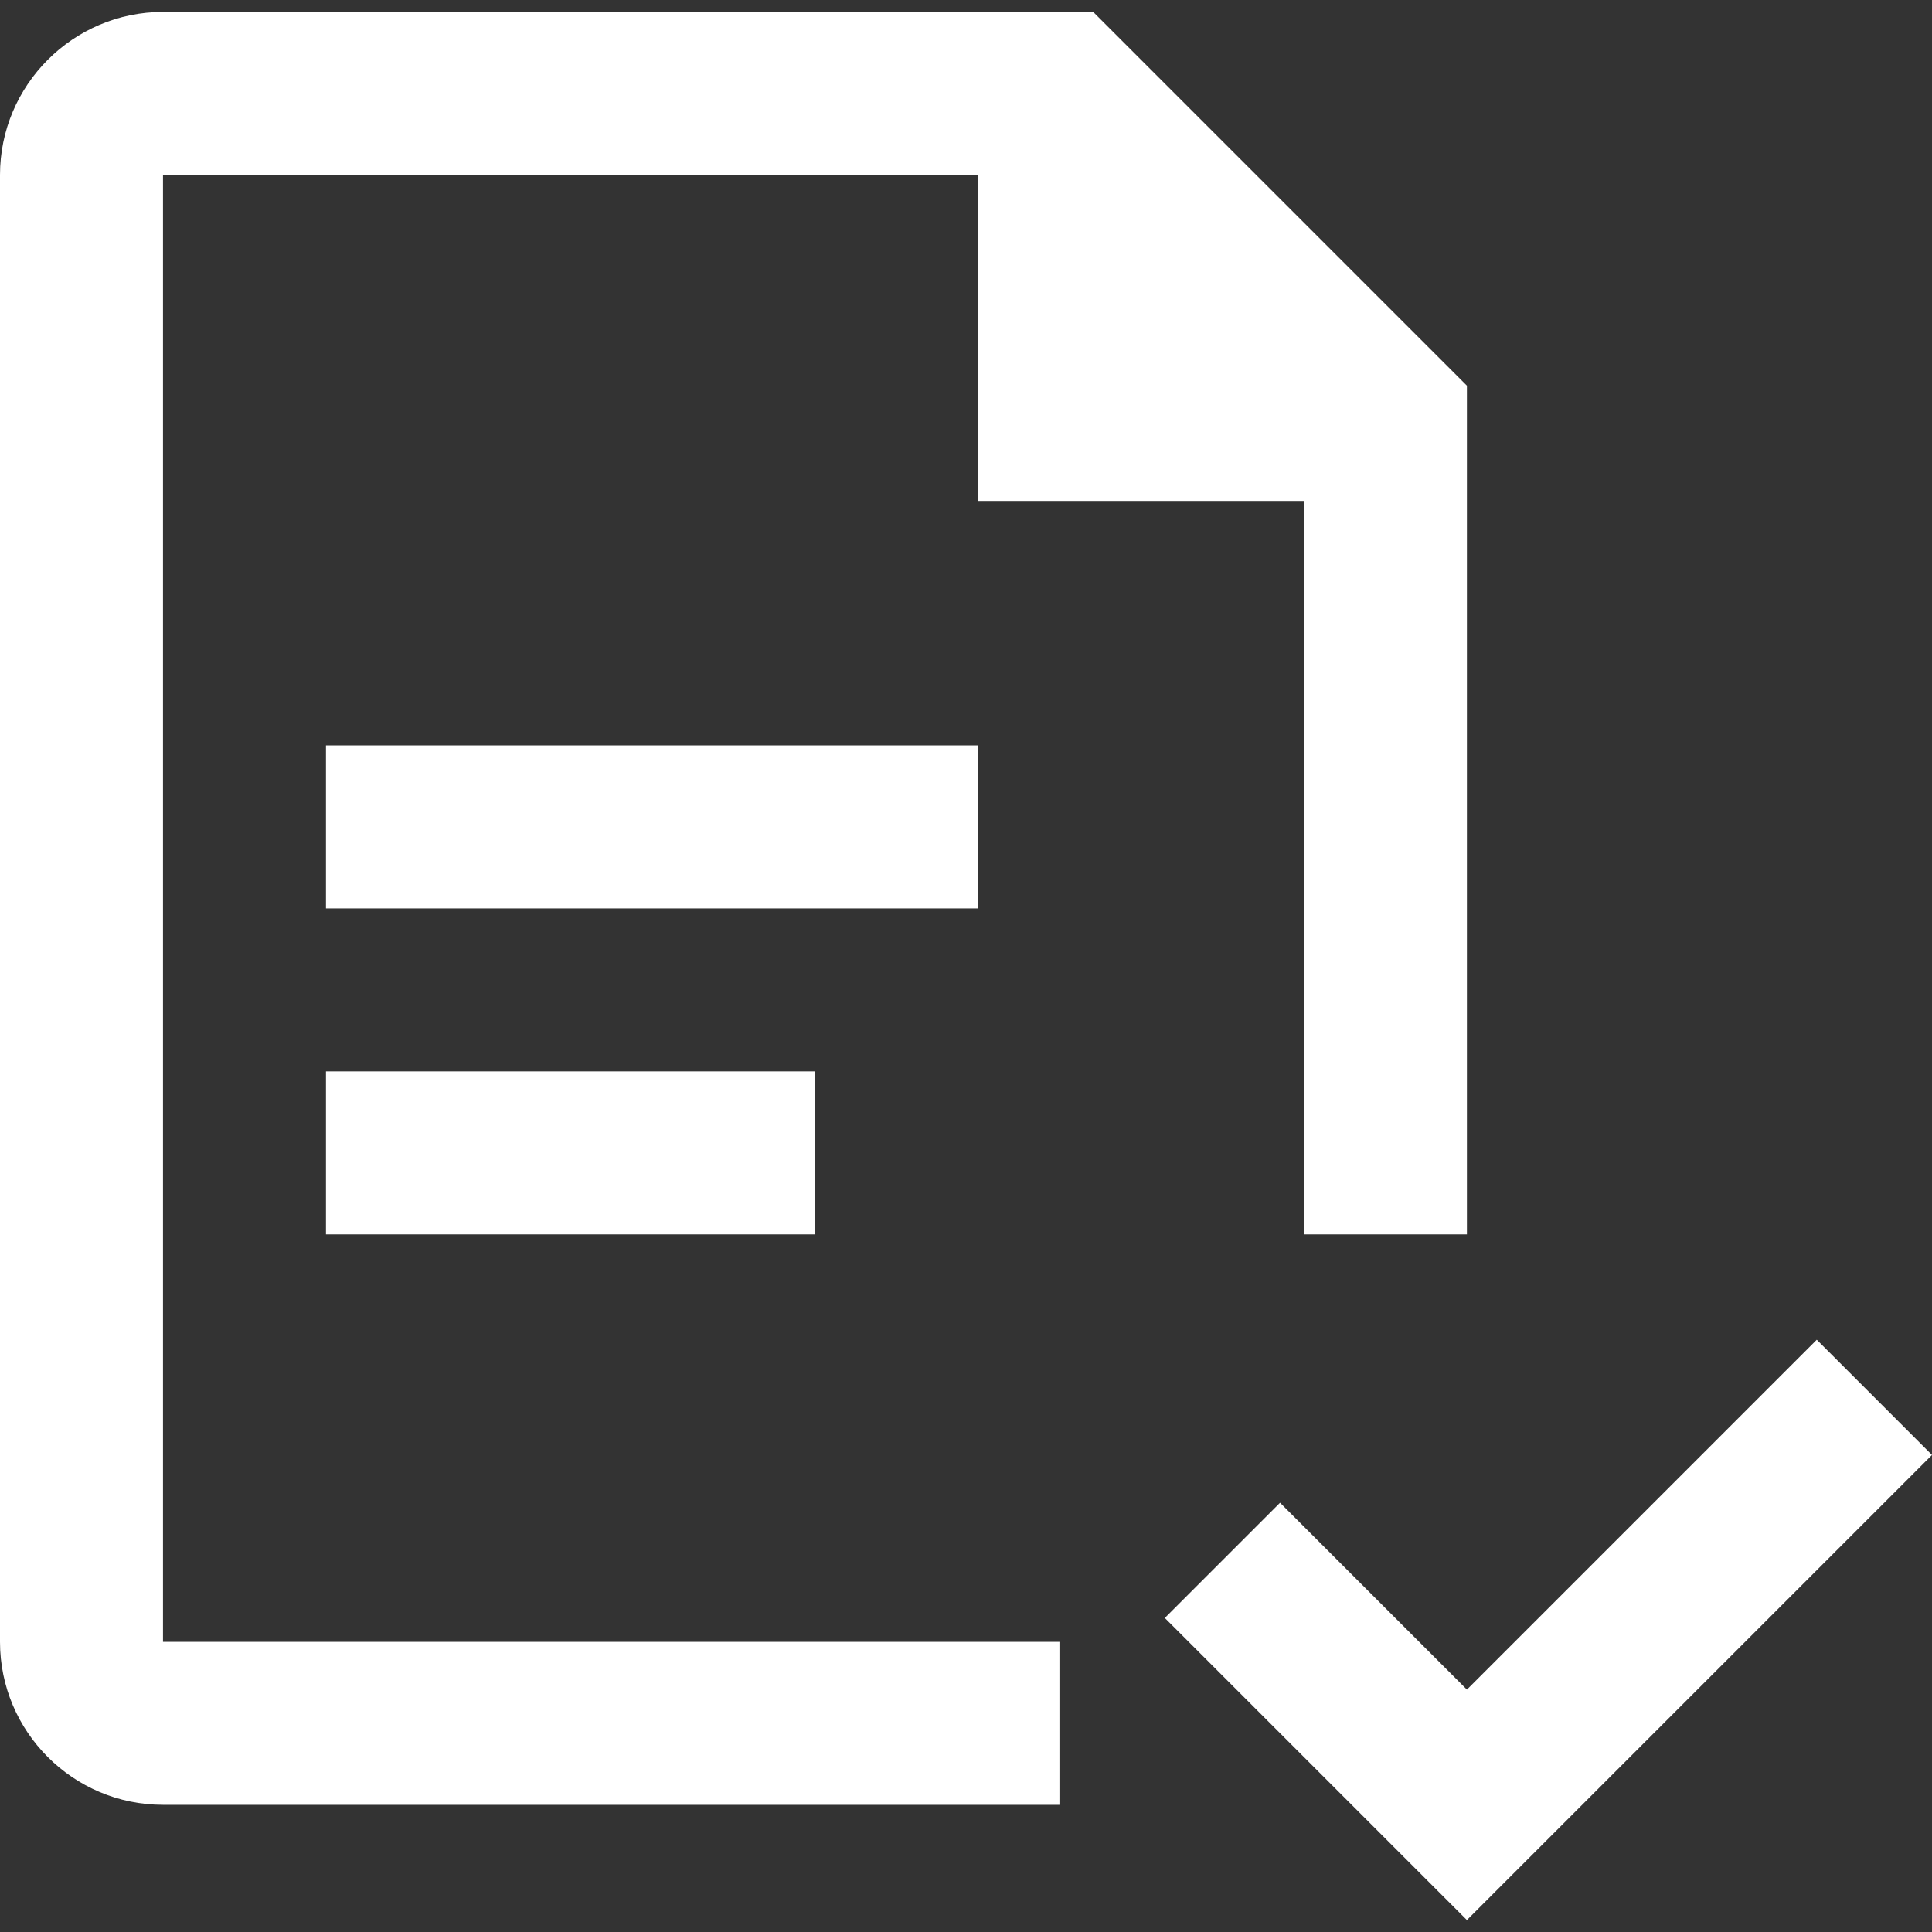
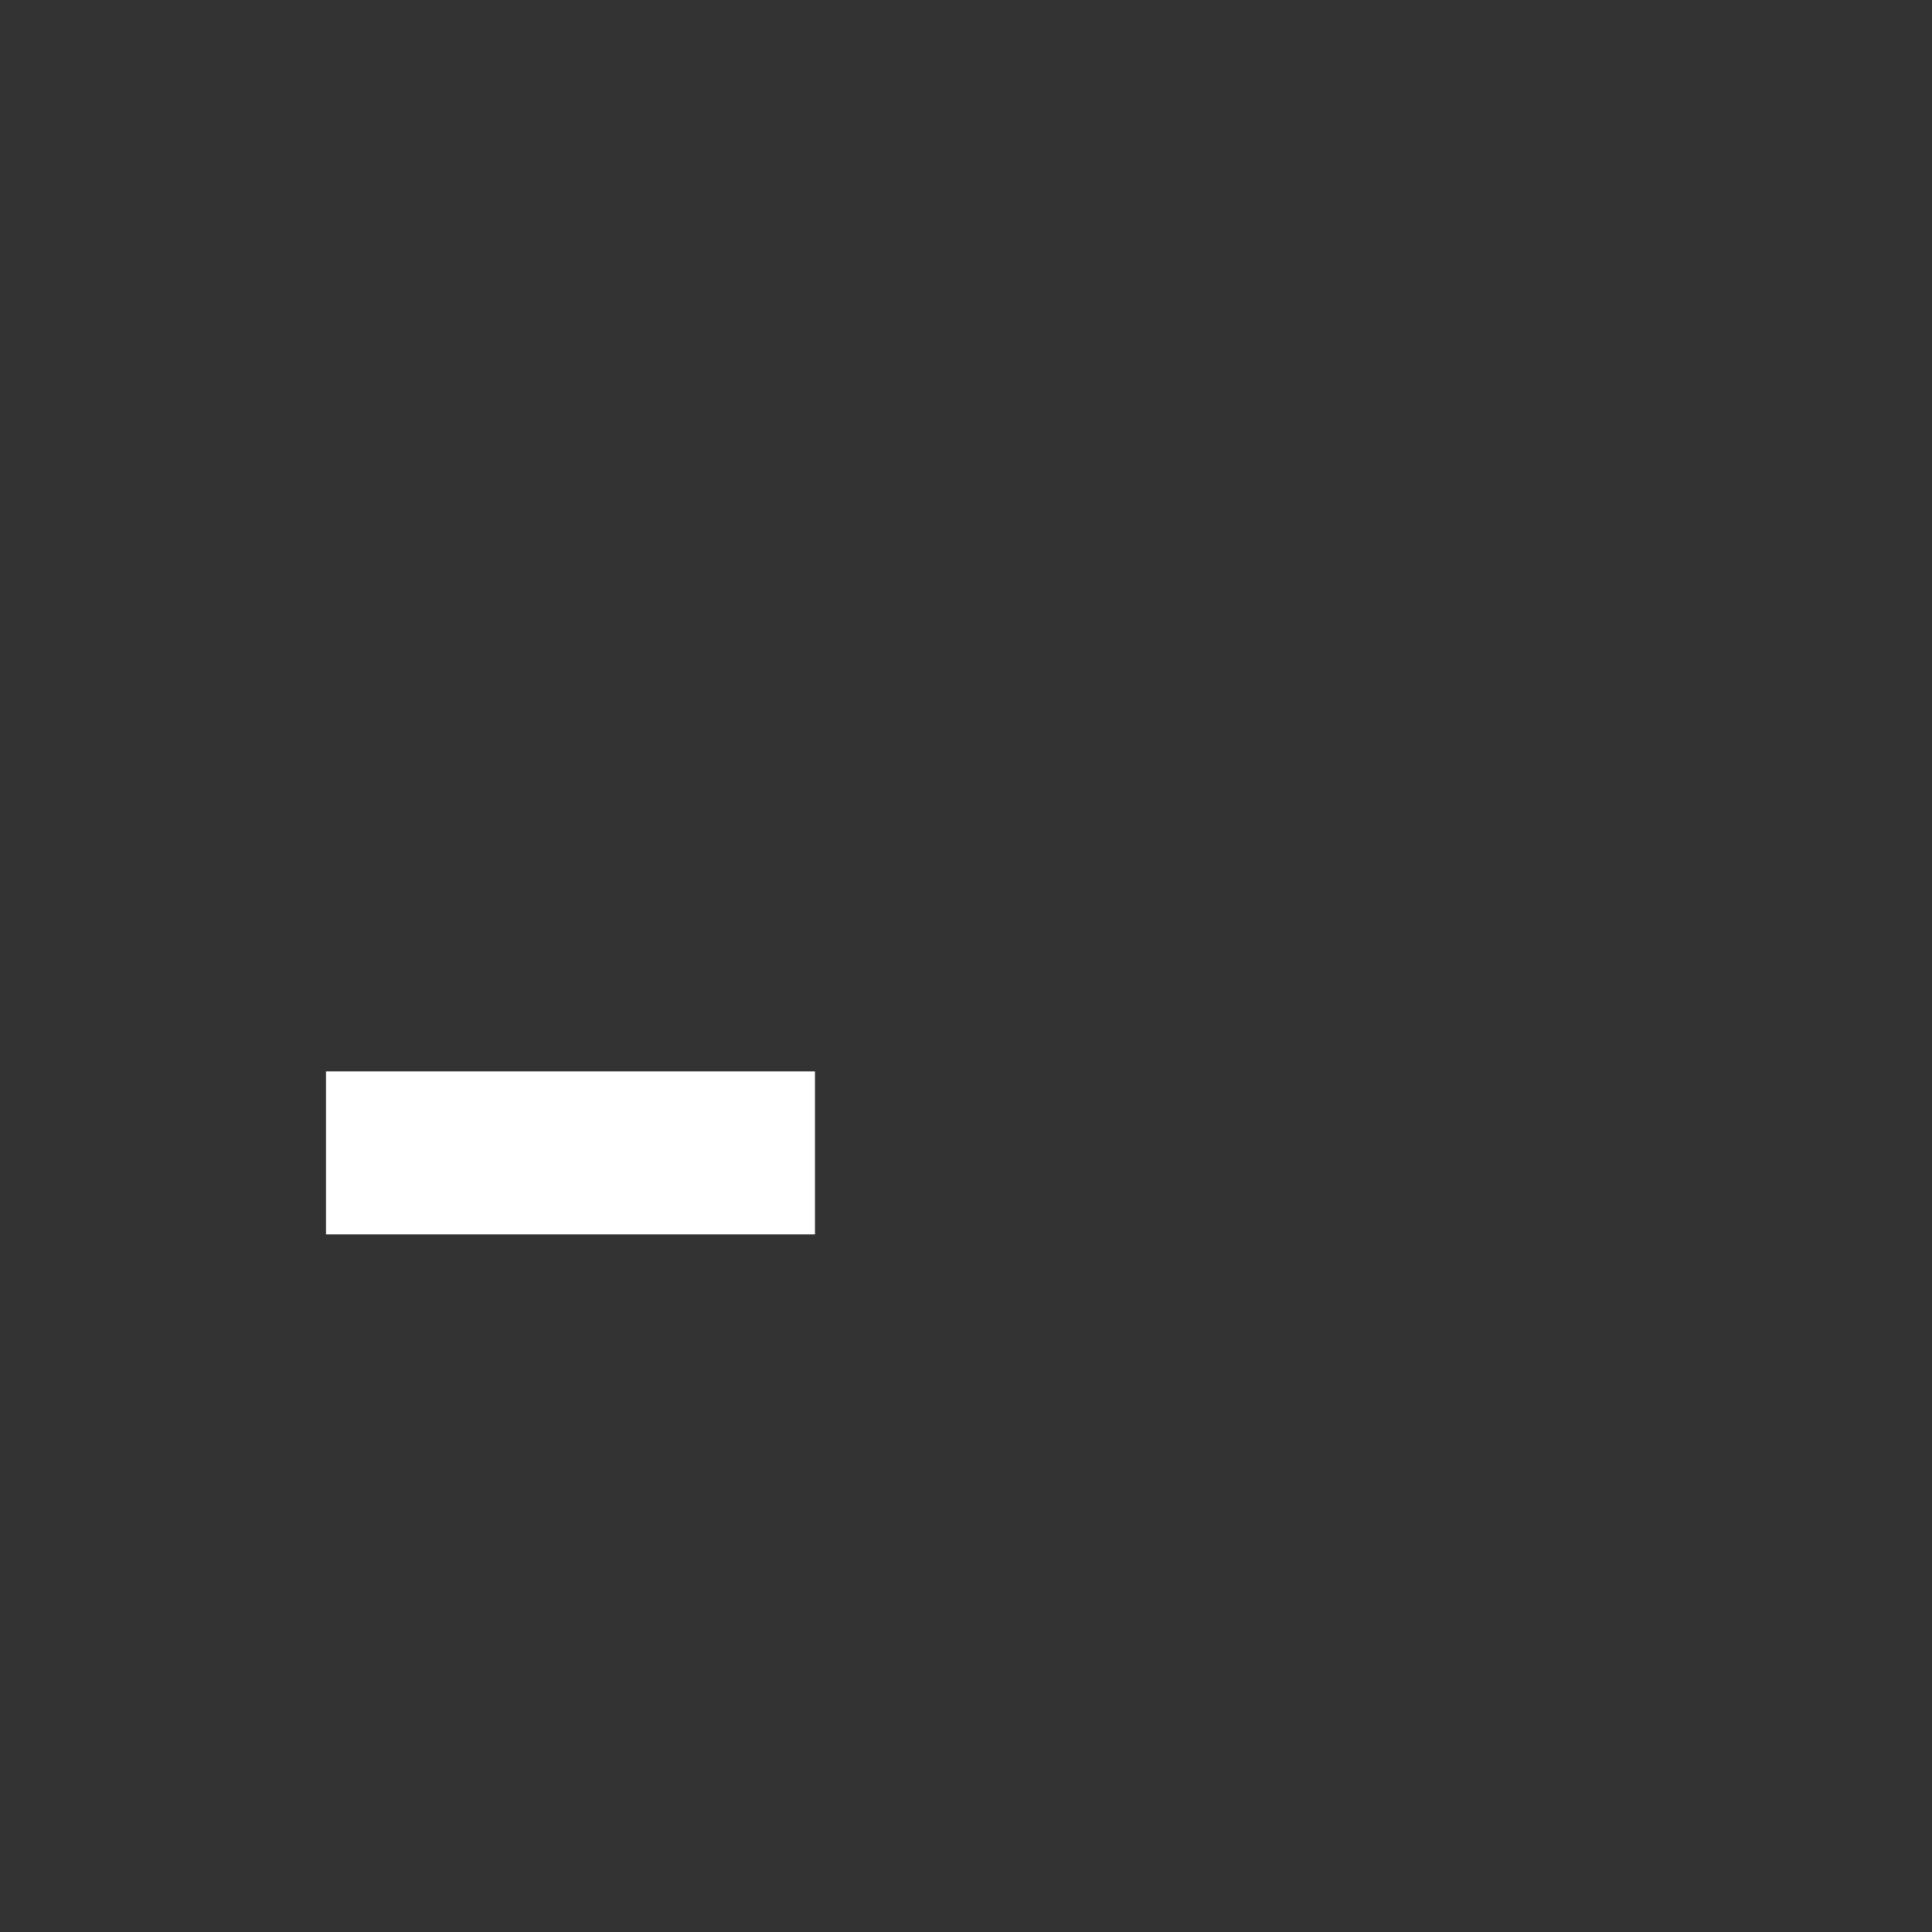
<svg xmlns="http://www.w3.org/2000/svg" version="1.1" id="Layer_1" x="0px" y="0px" viewBox="0 0 505.749 505.749" style="enable-background:new 0 0 505.749 505.749;" xml:space="preserve" width="512px" height="512px">
  <rect x="0" y="0" width="505.749" height="505.749" fill="#333333" stroke="none" />
  <g>
    <g>
      <g>
-         <rect x="85.333" y="195.125" width="170.667" height="42.667" fill="#FFFFFF" />
        <rect x="85.333" y="280.459" width="128" height="42.667" fill="#FFFFFF" />
-         <path d="M42.667,45.792H256v85.333h85.333l0.021,192H384V100.96L286.165,3.125H42.667C19.136,3.125,0,22.283,0,45.792v384     c0,23.531,19.136,42.667,42.667,42.667h234.667v-42.667H42.667V45.792z" fill="#FFFFFF" />
-         <polygon points="475.584,350.709 384,442.293 335.083,393.376 304.917,423.541 384,502.624 505.749,380.875    " fill="#FFFFFF" />
      </g>
    </g>
  </g>
  <g>
</g>
  <g>
</g>
  <g>
</g>
  <g>
</g>
  <g>
</g>
  <g>
</g>
  <g>
</g>
  <g>
</g>
  <g>
</g>
  <g>
</g>
  <g>
</g>
  <g>
</g>
  <g>
</g>
  <g>
</g>
  <g>
</g>
</svg>